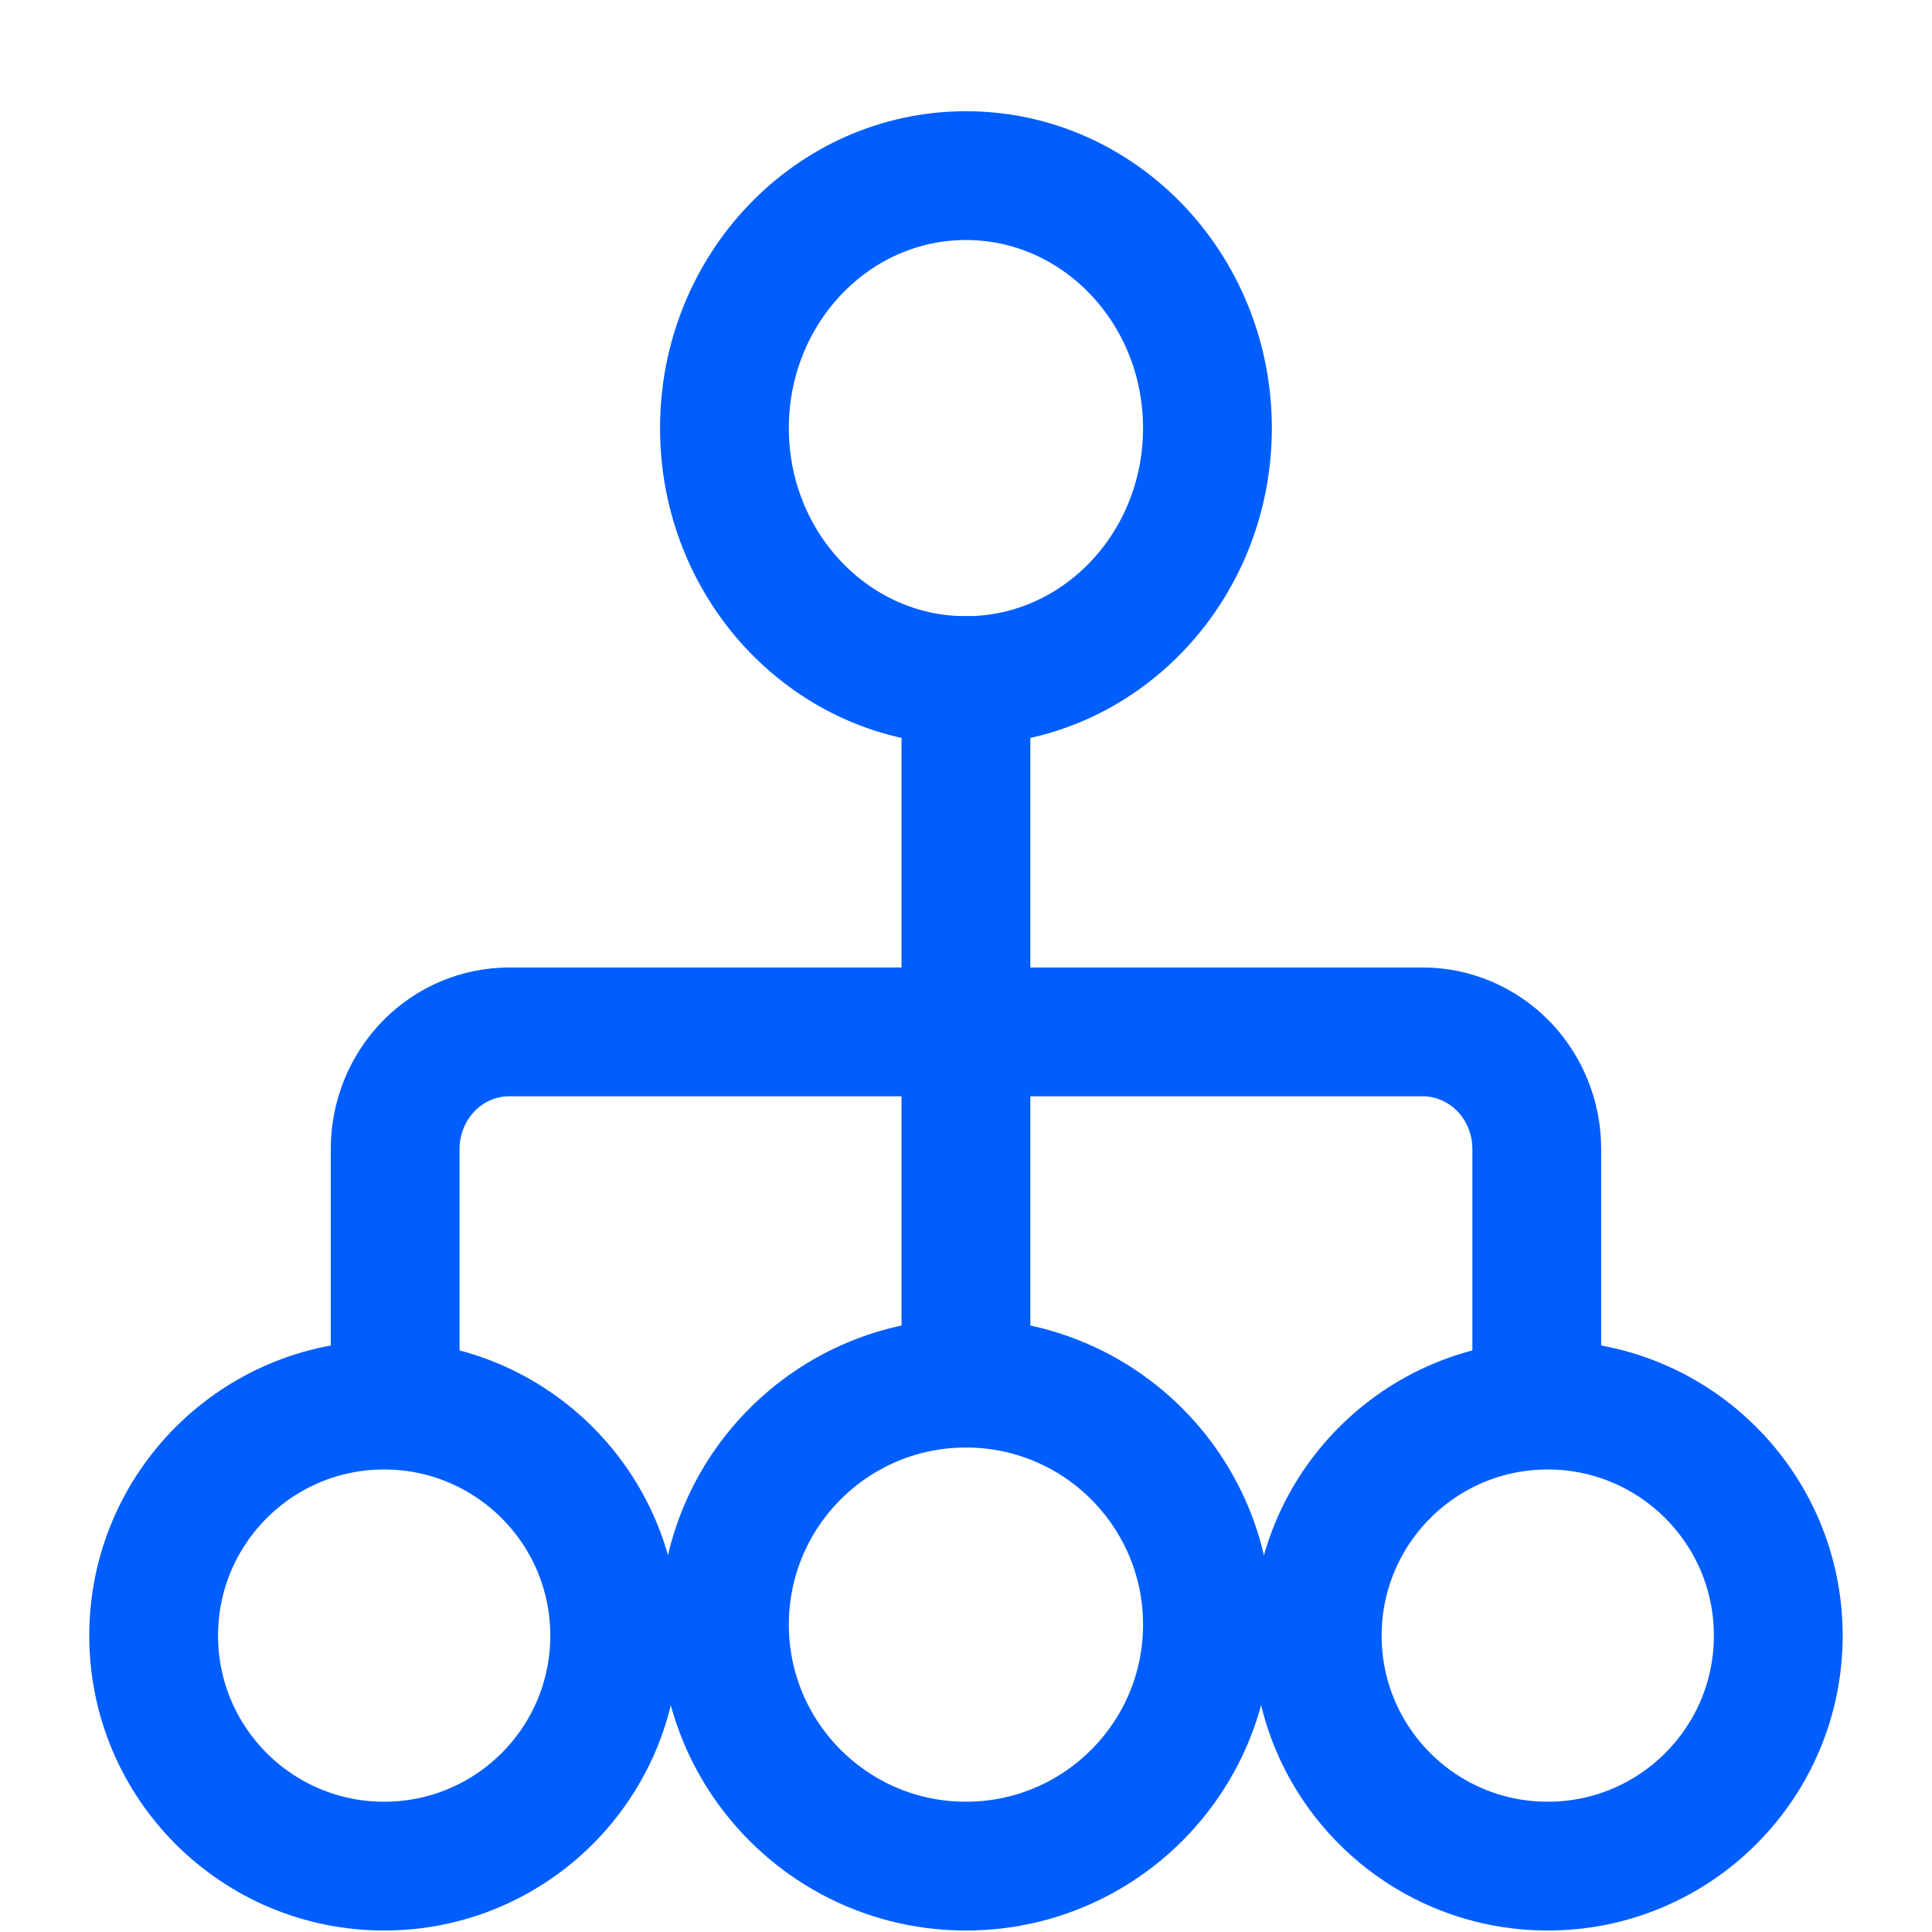
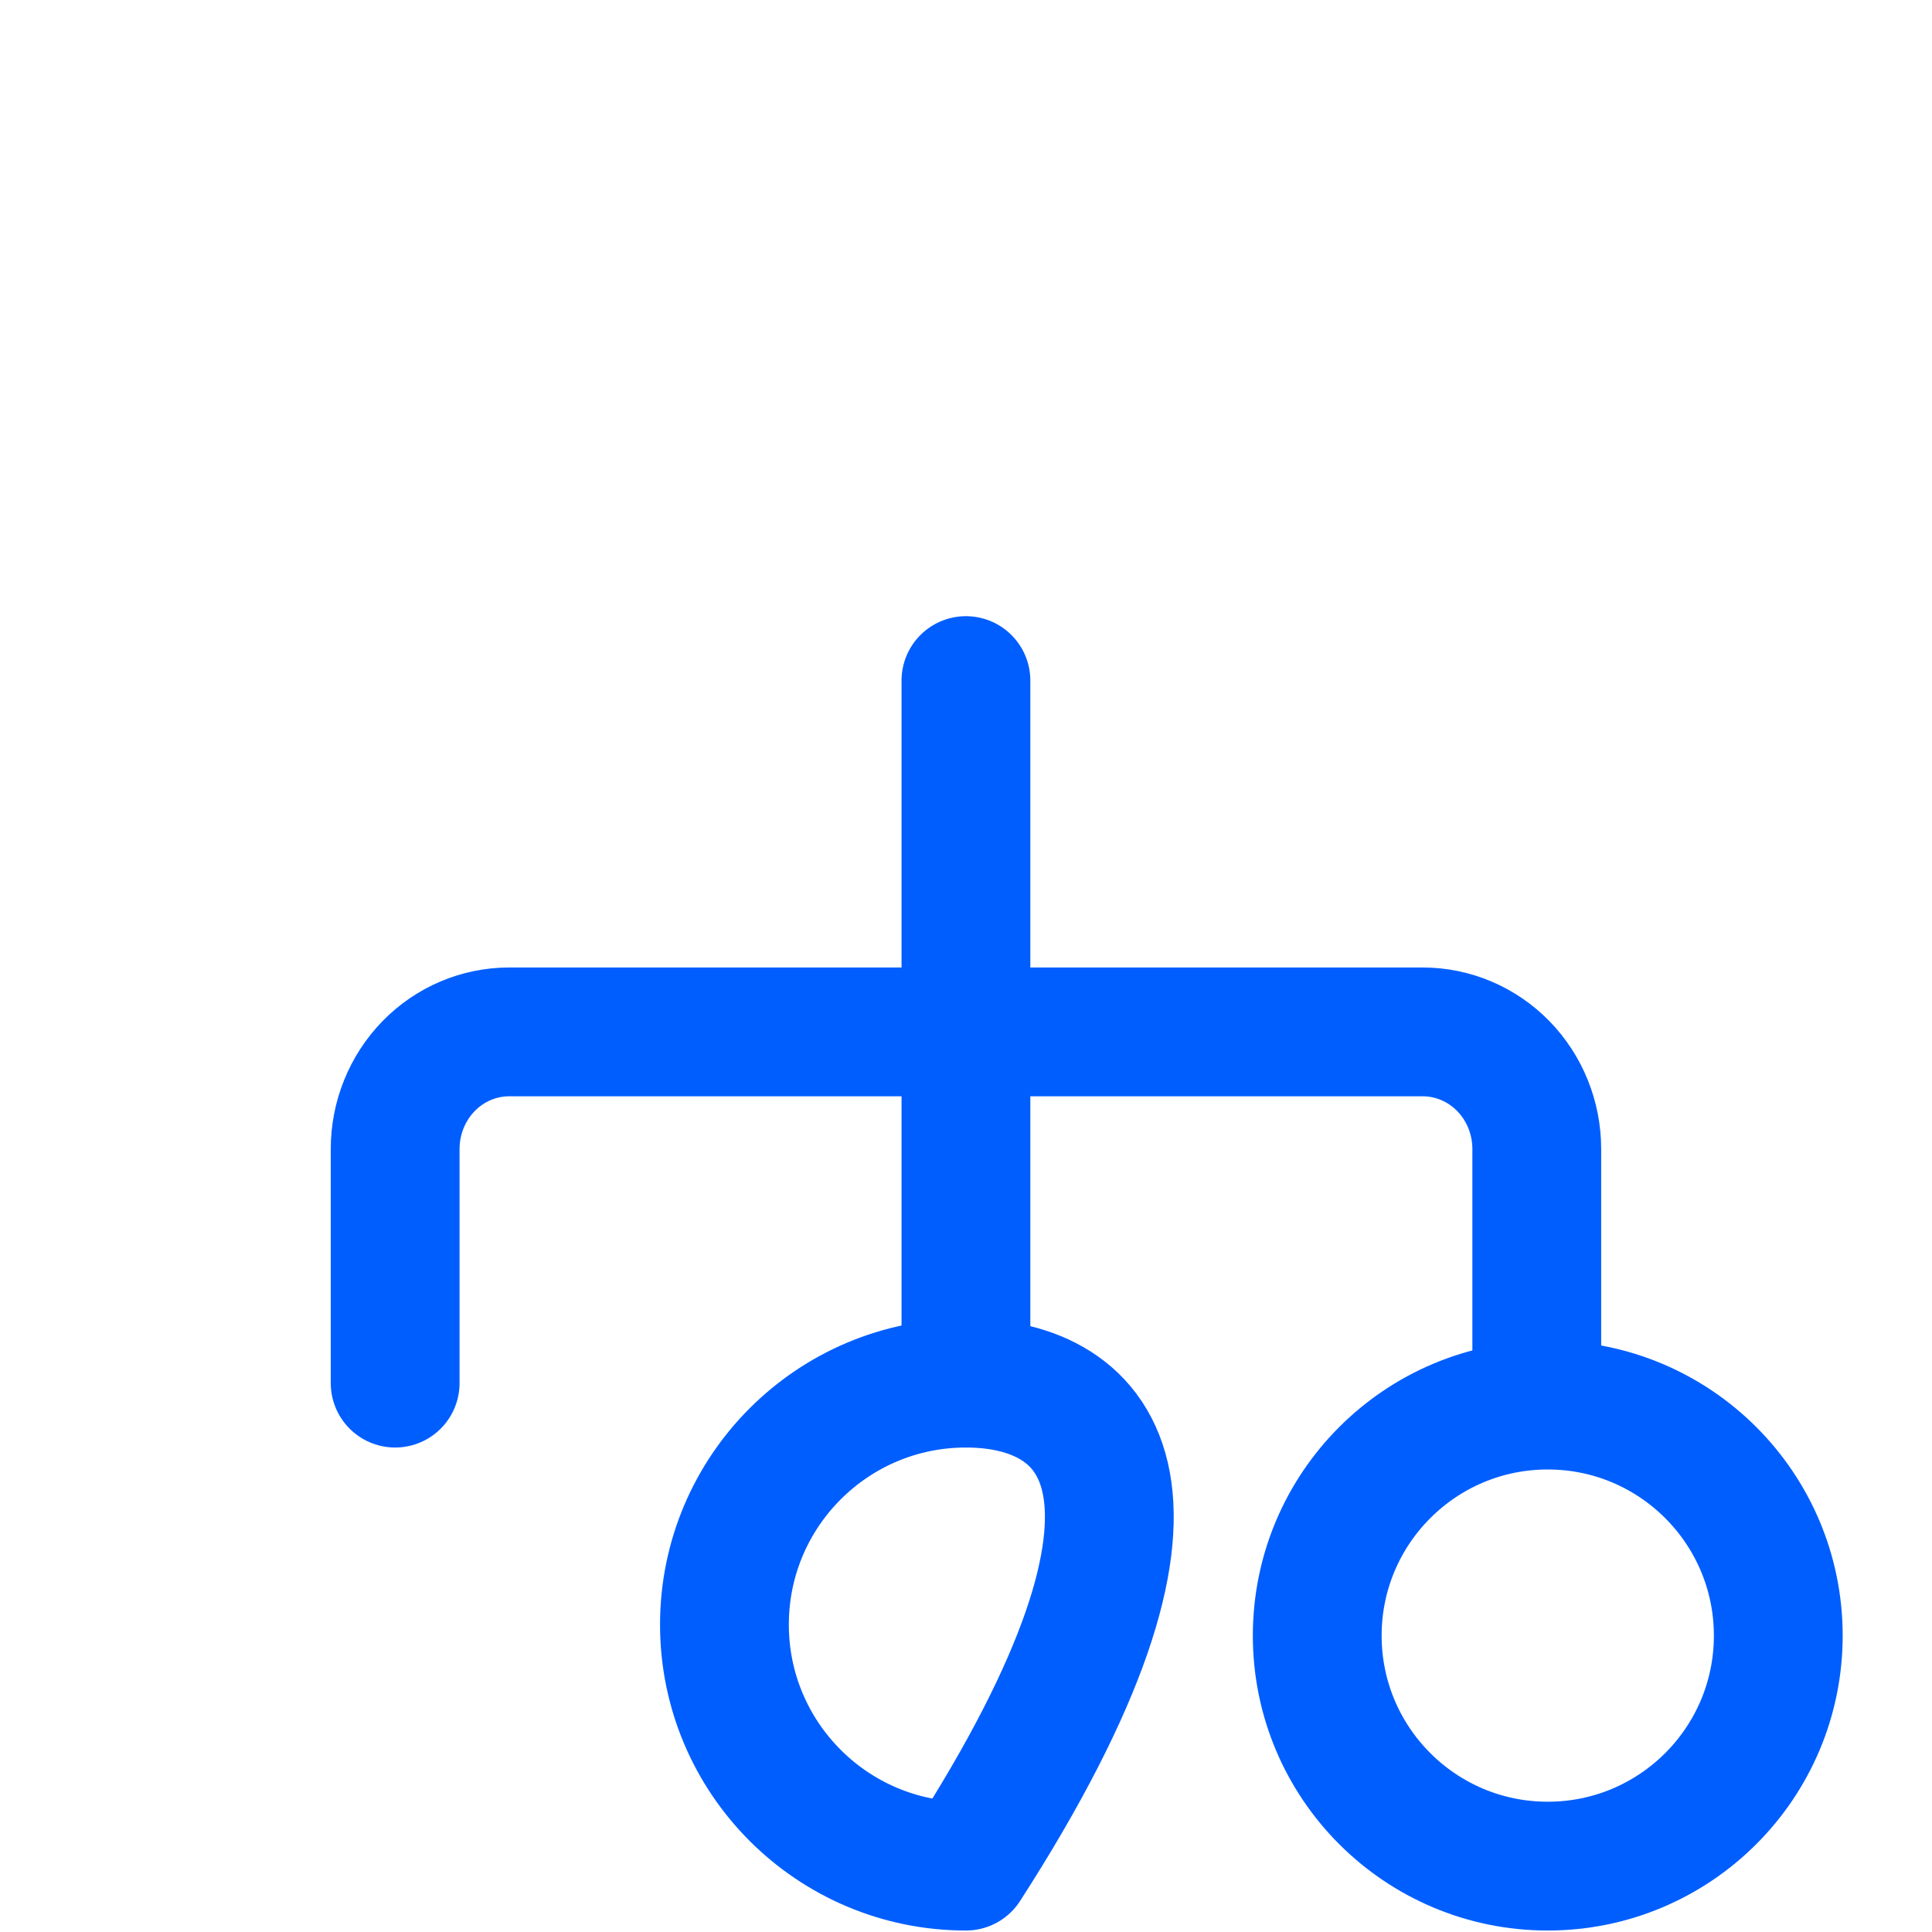
<svg xmlns="http://www.w3.org/2000/svg" width="30" height="30" viewBox="0 0 30 30" fill="none">
  <path d="M6.136 21.477V17.841C6.136 17.359 6.323 16.896 6.655 16.555C6.987 16.214 7.438 16.023 7.908 16.023H22.09C22.56 16.023 23.011 16.214 23.344 16.555C23.676 16.896 23.863 17.359 23.863 17.841V21.477M14.999 10.568V21.477" stroke="#005EFF" stroke-width="2" stroke-linecap="round" stroke-linejoin="round" />
-   <path d="M14.999 10.568C17.07 10.568 18.749 8.813 18.749 6.648C18.749 4.483 17.07 2.727 14.999 2.727C12.928 2.727 11.249 4.483 11.249 6.648C11.249 8.813 12.928 10.568 14.999 10.568Z" stroke="#005EFF" stroke-width="2" stroke-linecap="round" stroke-linejoin="round" />
-   <path d="M5.965 28.977C7.942 28.977 9.545 27.375 9.545 25.398C9.545 23.421 7.942 21.818 5.965 21.818C3.988 21.818 2.386 23.421 2.386 25.398C2.386 27.375 3.988 28.977 5.965 28.977Z" stroke="#005EFF" stroke-width="2" stroke-linecap="round" stroke-linejoin="round" />
-   <path d="M14.999 28.977C17.07 28.977 18.749 27.298 18.749 25.227C18.749 23.156 17.07 21.477 14.999 21.477C12.928 21.477 11.249 23.156 11.249 25.227C11.249 27.298 12.928 28.977 14.999 28.977Z" stroke="#005EFF" stroke-width="2" stroke-linecap="round" stroke-linejoin="round" />
+   <path d="M14.999 28.977C18.749 23.156 17.07 21.477 14.999 21.477C12.928 21.477 11.249 23.156 11.249 25.227C11.249 27.298 12.928 28.977 14.999 28.977Z" stroke="#005EFF" stroke-width="2" stroke-linecap="round" stroke-linejoin="round" />
  <path d="M24.033 28.977C26.01 28.977 27.613 27.375 27.613 25.398C27.613 23.421 26.01 21.818 24.033 21.818C22.056 21.818 20.454 23.421 20.454 25.398C20.454 27.375 22.056 28.977 24.033 28.977Z" stroke="#005EFF" stroke-width="2" stroke-linecap="round" stroke-linejoin="round" />
</svg>